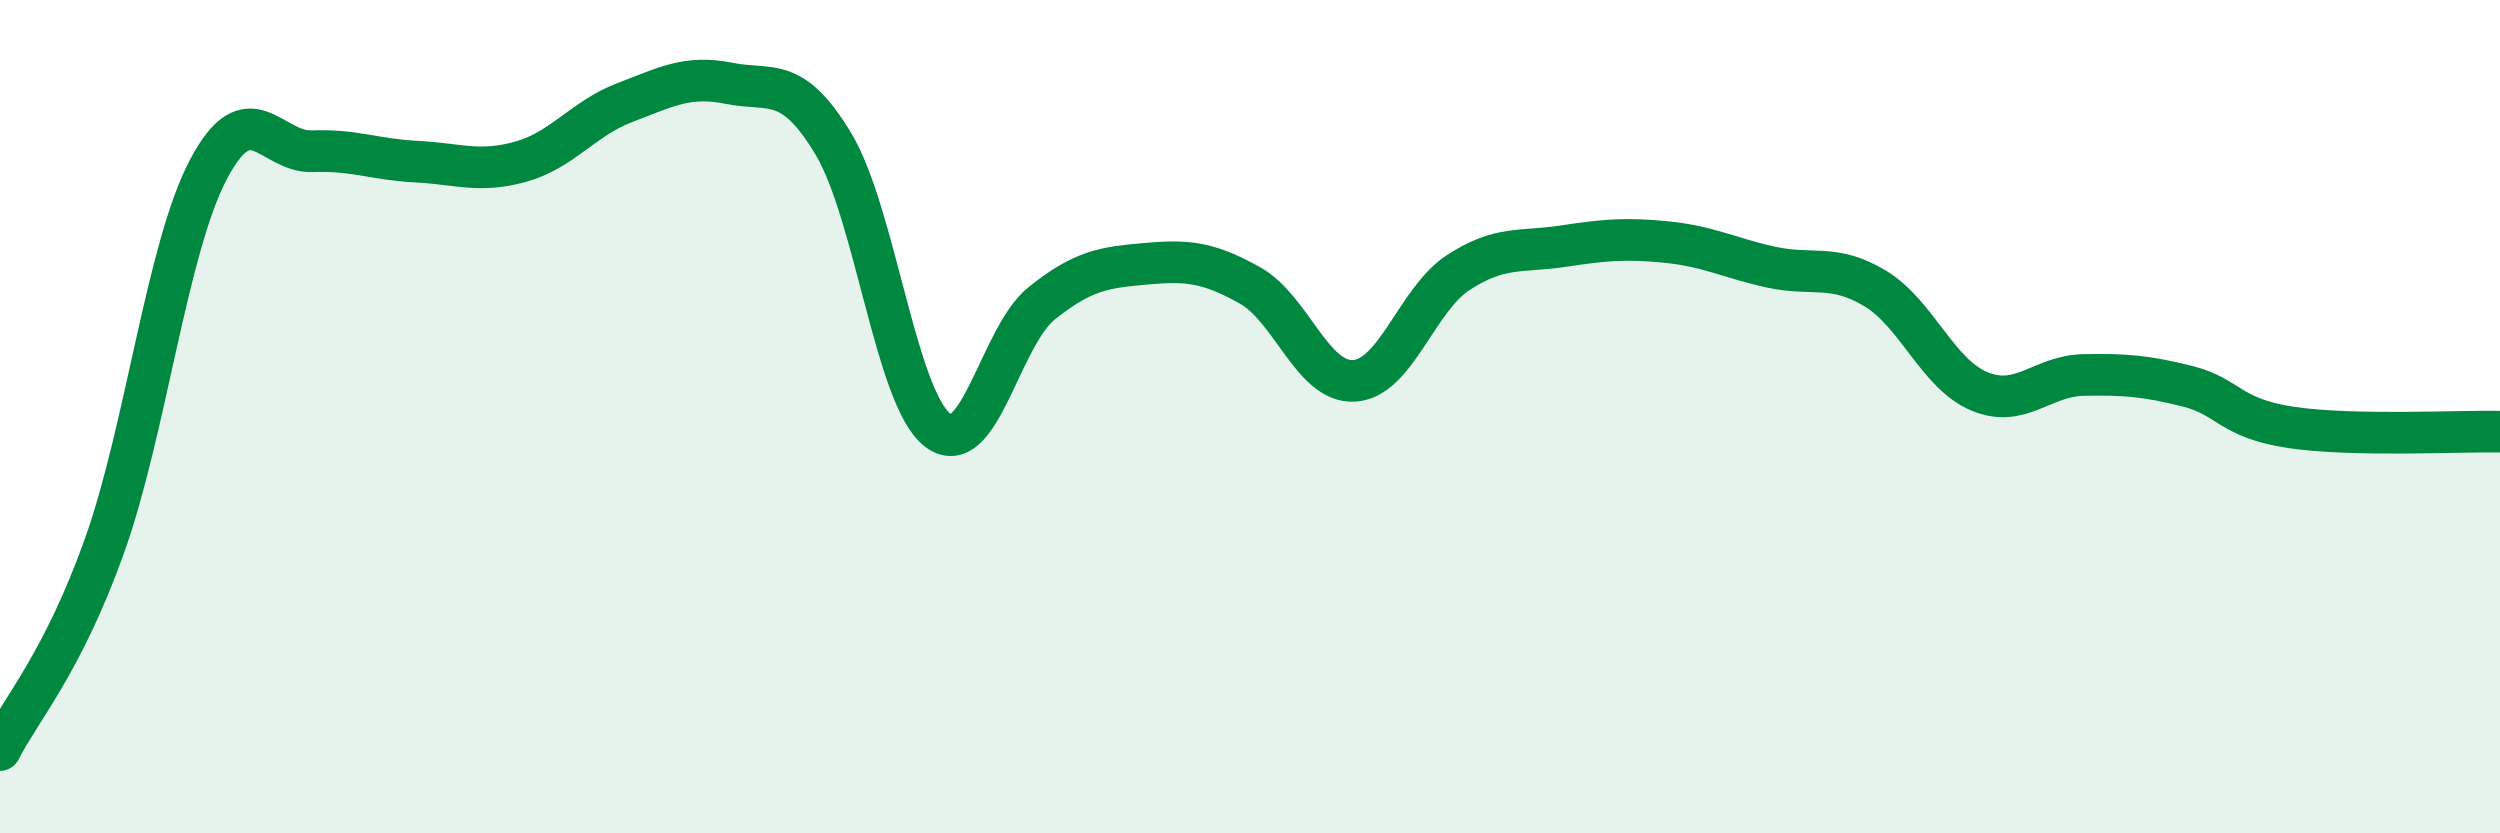
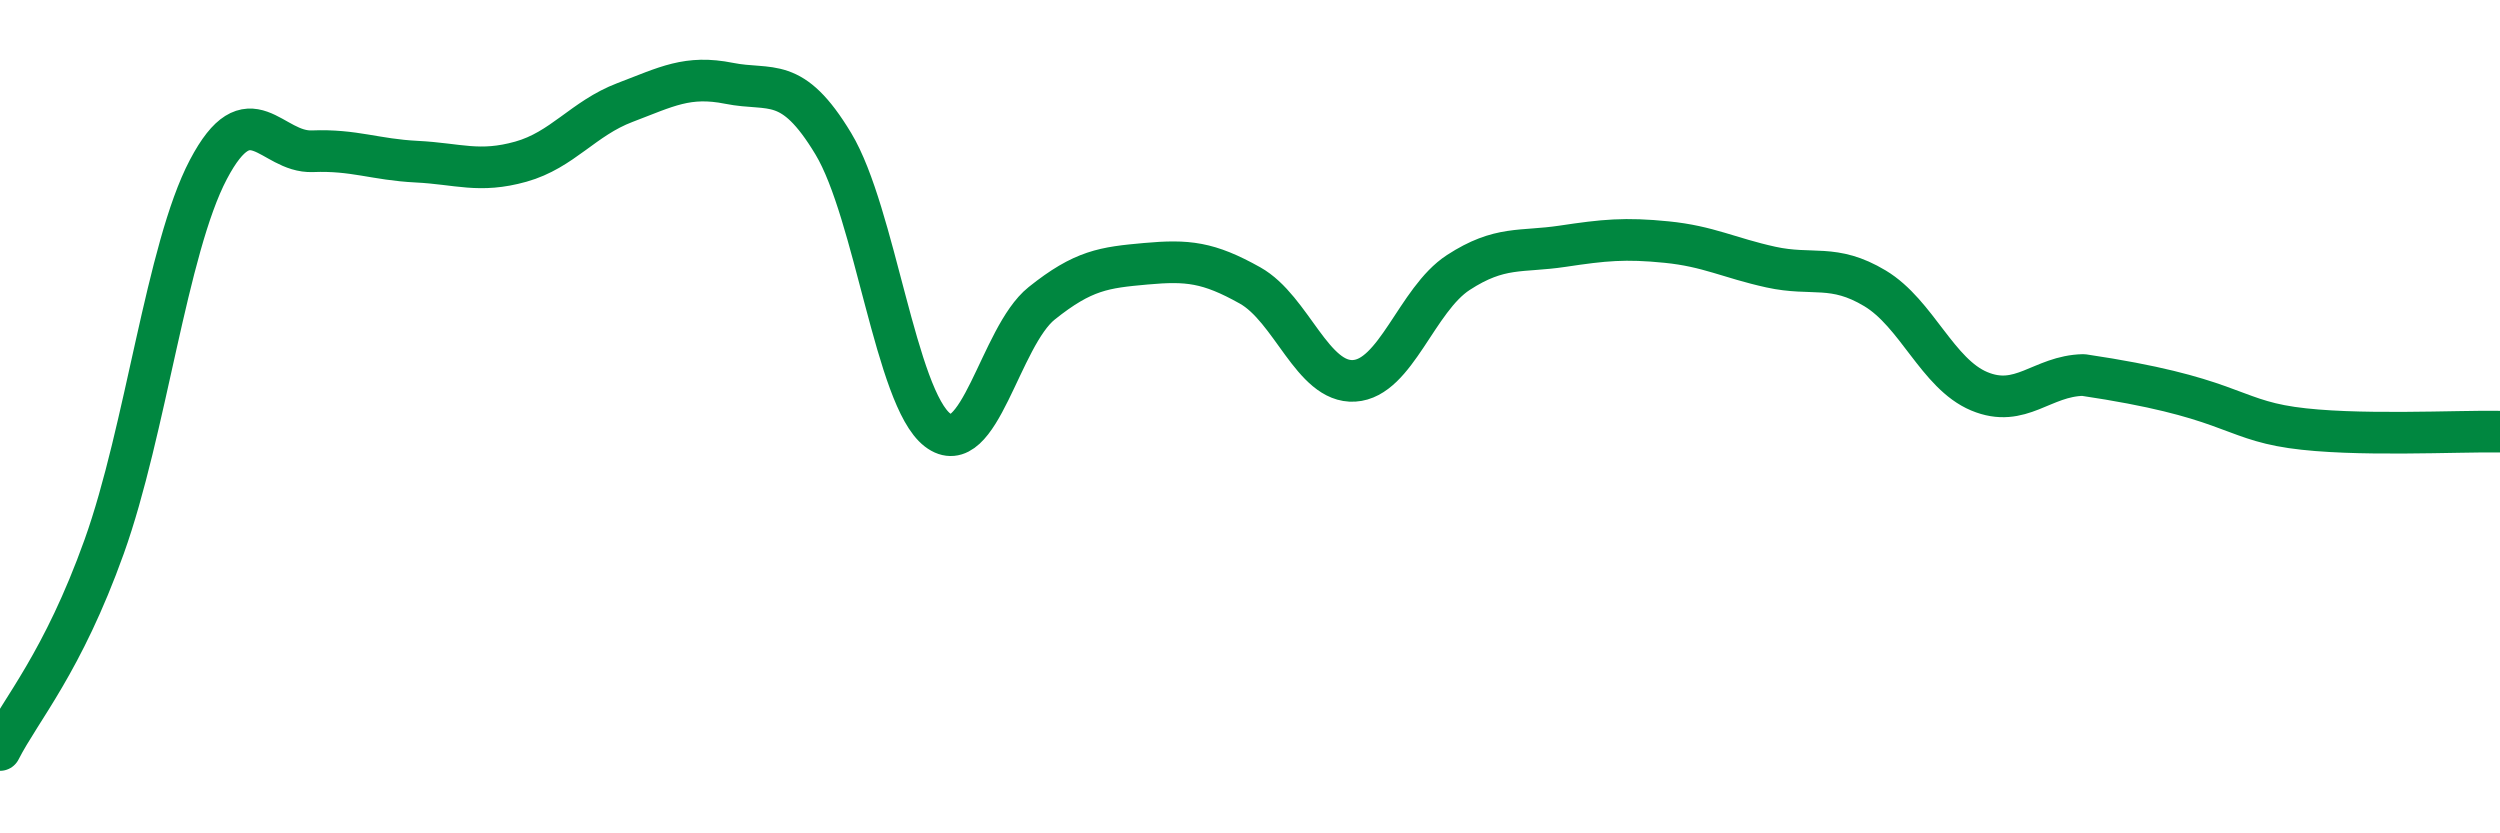
<svg xmlns="http://www.w3.org/2000/svg" width="60" height="20" viewBox="0 0 60 20">
-   <path d="M 0,18 C 0.5,17.02 1.5,15.91 2.5,13.12 C 3.5,10.33 4,5.97 5,4.07 C 6,2.17 6.5,3.67 7.5,3.63 C 8.5,3.59 9,3.83 10,3.88 C 11,3.93 11.5,4.16 12.5,3.88 C 13.5,3.6 14,2.84 15,2.46 C 16,2.08 16.5,1.8 17.5,2 C 18.5,2.2 19,1.79 20,3.45 C 21,5.11 21.5,9.55 22.5,10.32 C 23.5,11.09 24,8.08 25,7.28 C 26,6.48 26.5,6.42 27.5,6.33 C 28.5,6.24 29,6.29 30,6.85 C 31,7.41 31.5,9.2 32.5,9.14 C 33.5,9.08 34,7.19 35,6.54 C 36,5.89 36.5,6.06 37.5,5.91 C 38.5,5.76 39,5.71 40,5.81 C 41,5.91 41.5,6.19 42.5,6.41 C 43.5,6.63 44,6.32 45,6.92 C 46,7.52 46.5,8.97 47.5,9.39 C 48.5,9.81 49,9.02 50,9 C 51,8.98 51.5,9.02 52.5,9.27 C 53.5,9.52 53.5,10.04 55,10.26 C 56.5,10.48 59,10.34 60,10.36L60 20L0 20Z" fill="#008740" opacity="0.1" stroke-linecap="round" stroke-linejoin="round" />
-   <path d="M 0,18 C 0.5,17.02 1.5,15.91 2.5,13.12 C 3.5,10.33 4,5.97 5,4.07 C 6,2.17 6.5,3.67 7.5,3.63 C 8.5,3.59 9,3.83 10,3.88 C 11,3.93 11.5,4.16 12.5,3.88 C 13.5,3.6 14,2.84 15,2.46 C 16,2.08 16.5,1.8 17.5,2 C 18.5,2.2 19,1.79 20,3.45 C 21,5.11 21.5,9.55 22.5,10.32 C 23.5,11.09 24,8.08 25,7.28 C 26,6.48 26.5,6.42 27.5,6.33 C 28.5,6.24 29,6.29 30,6.85 C 31,7.41 31.5,9.2 32.5,9.14 C 33.5,9.08 34,7.19 35,6.54 C 36,5.89 36.5,6.06 37.5,5.91 C 38.5,5.76 39,5.71 40,5.81 C 41,5.91 41.5,6.19 42.5,6.41 C 43.5,6.63 44,6.32 45,6.92 C 46,7.52 46.5,8.97 47.5,9.39 C 48.5,9.81 49,9.02 50,9 C 51,8.98 51.5,9.02 52.5,9.27 C 53.5,9.52 53.5,10.04 55,10.26 C 56.5,10.48 59,10.34 60,10.36" stroke="#008740" stroke-width="1" fill="none" stroke-linecap="round" stroke-linejoin="round" />
+   <path d="M 0,18 C 0.5,17.02 1.5,15.91 2.5,13.12 C 3.5,10.33 4,5.97 5,4.07 C 6,2.17 6.5,3.67 7.5,3.63 C 8.5,3.59 9,3.83 10,3.88 C 11,3.93 11.5,4.16 12.5,3.88 C 13.5,3.6 14,2.84 15,2.46 C 16,2.08 16.5,1.8 17.5,2 C 18.5,2.2 19,1.79 20,3.45 C 21,5.11 21.5,9.55 22.5,10.32 C 23.5,11.09 24,8.08 25,7.28 C 26,6.48 26.5,6.42 27.5,6.33 C 28.5,6.24 29,6.29 30,6.85 C 31,7.41 31.5,9.2 32.5,9.14 C 33.5,9.08 34,7.19 35,6.54 C 36,5.89 36.5,6.06 37.5,5.91 C 38.5,5.76 39,5.71 40,5.81 C 41,5.91 41.5,6.19 42.5,6.41 C 43.5,6.63 44,6.32 45,6.92 C 46,7.52 46.5,8.97 47.5,9.39 C 48.5,9.81 49,9.02 50,9 C 53.5,9.52 53.5,10.04 55,10.26 C 56.5,10.48 59,10.34 60,10.36" stroke="#008740" stroke-width="1" fill="none" stroke-linecap="round" stroke-linejoin="round" />
</svg>